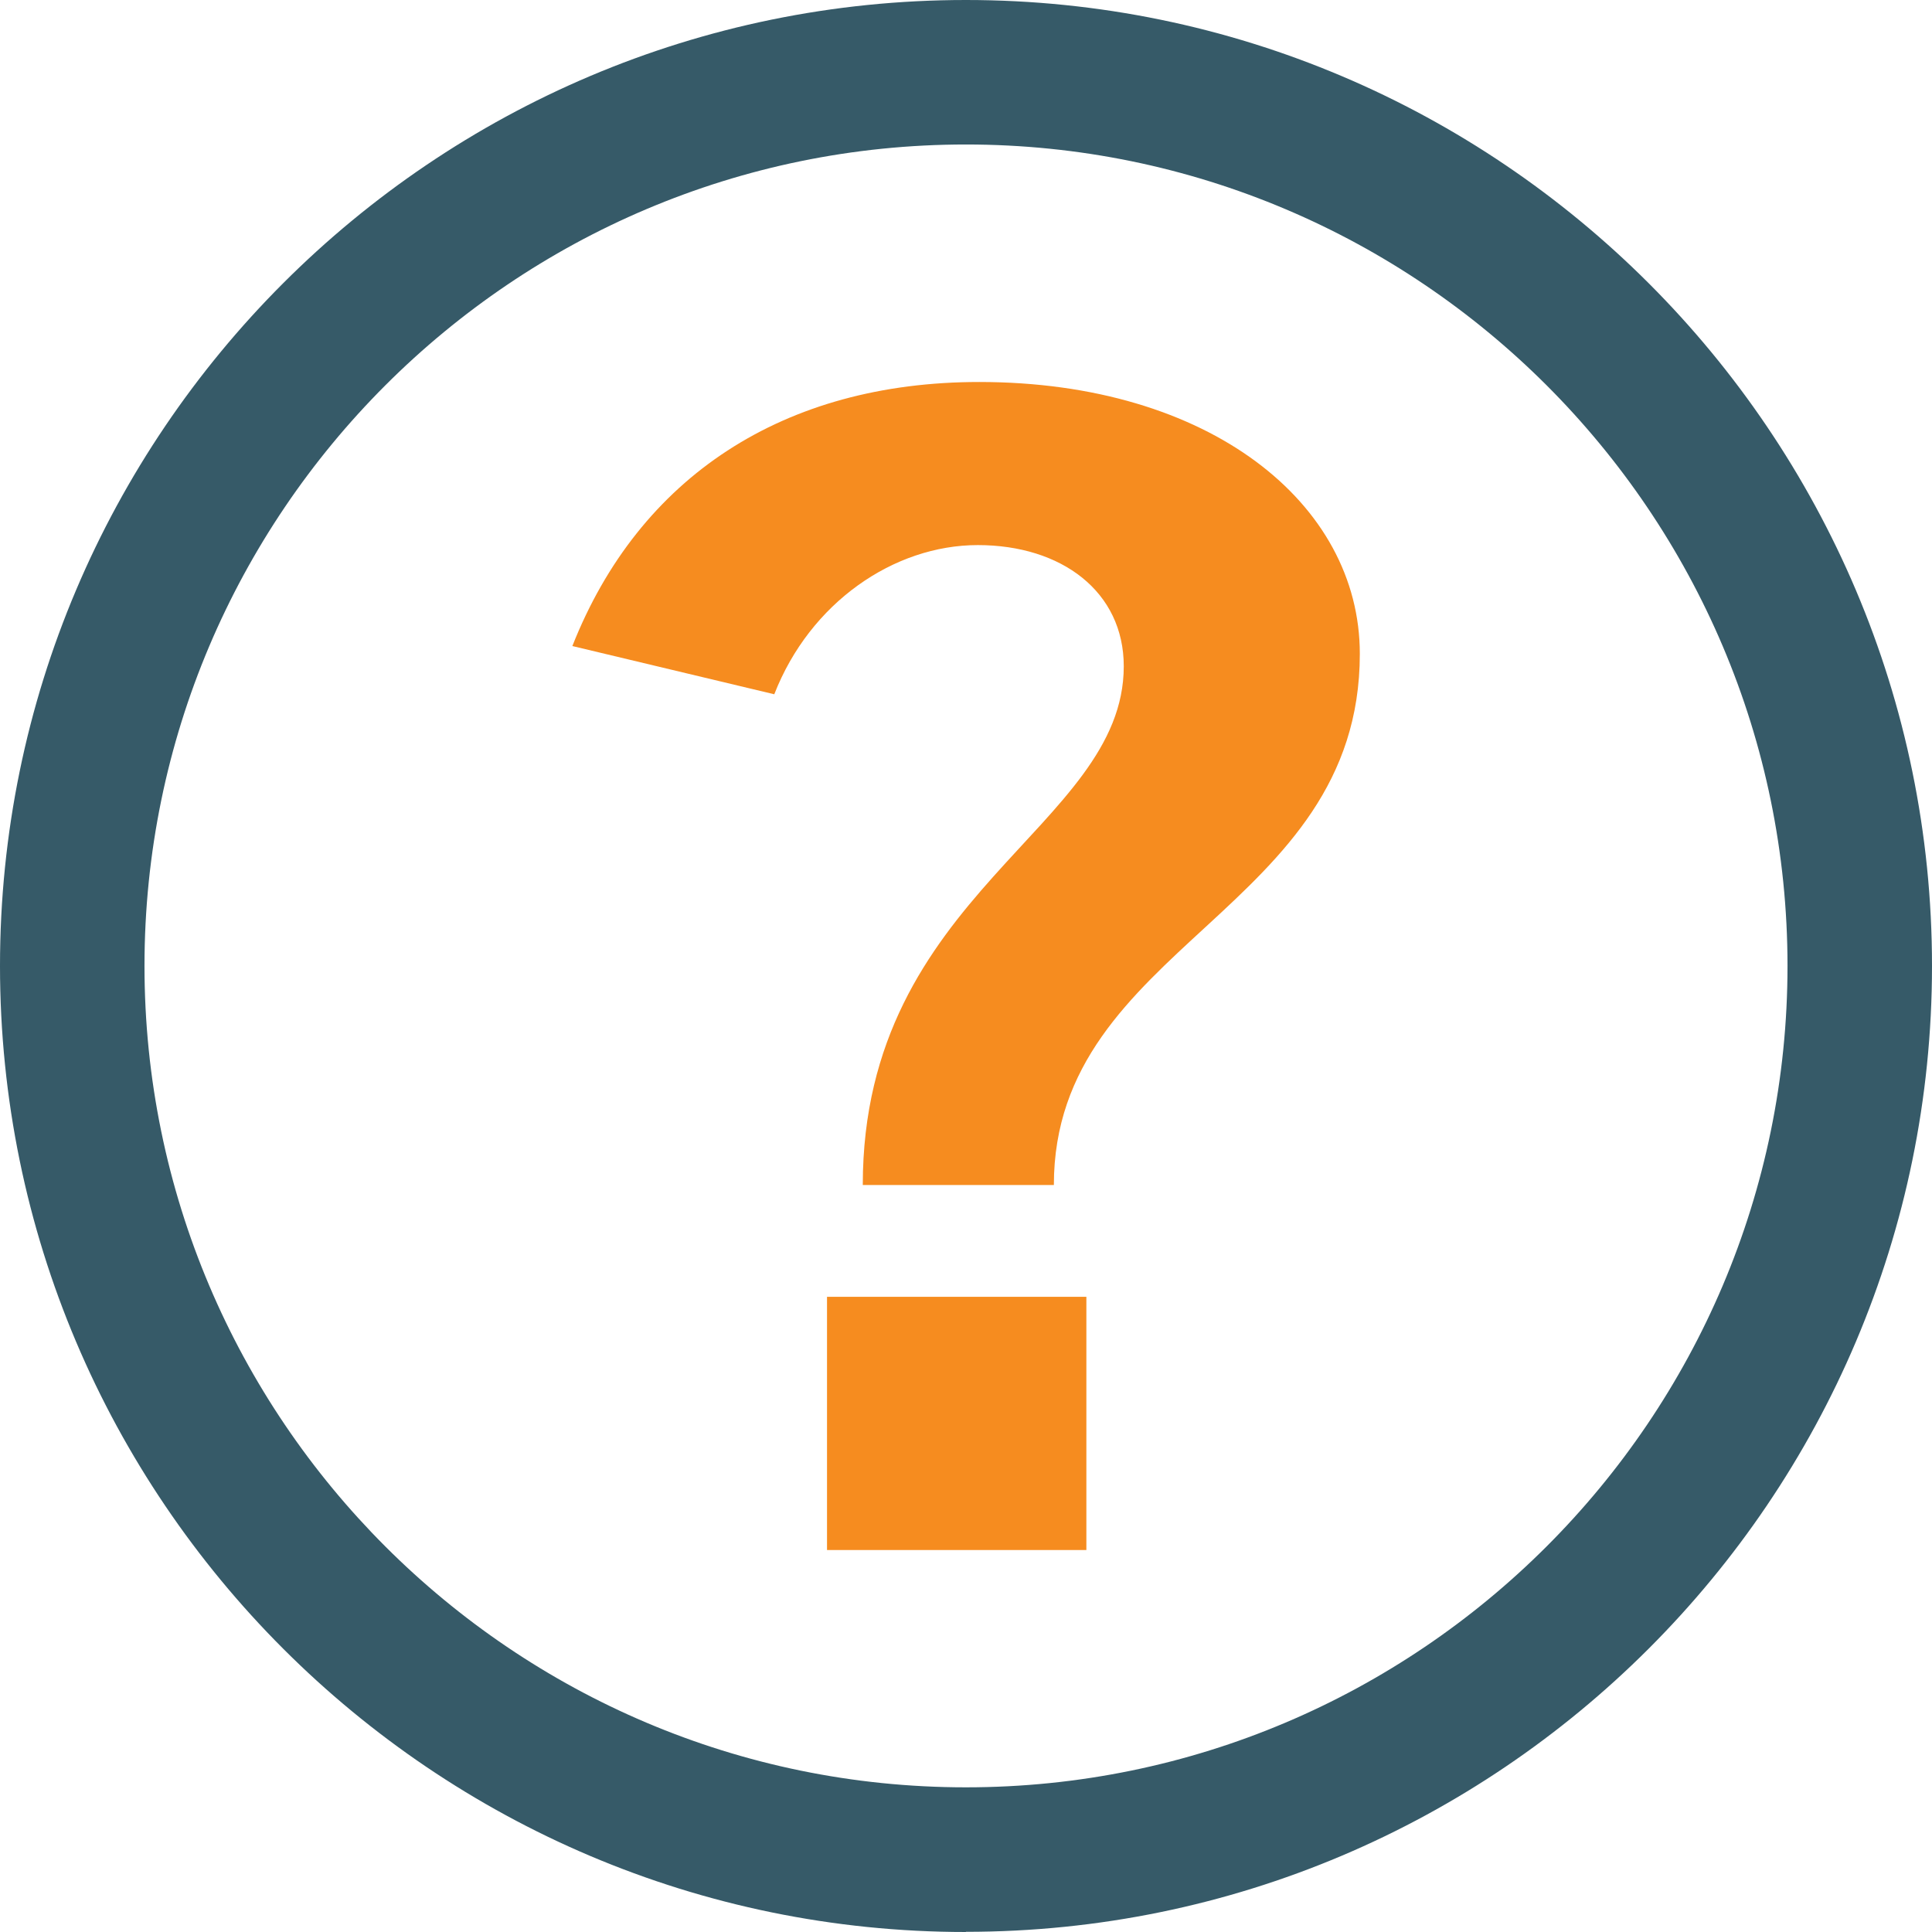
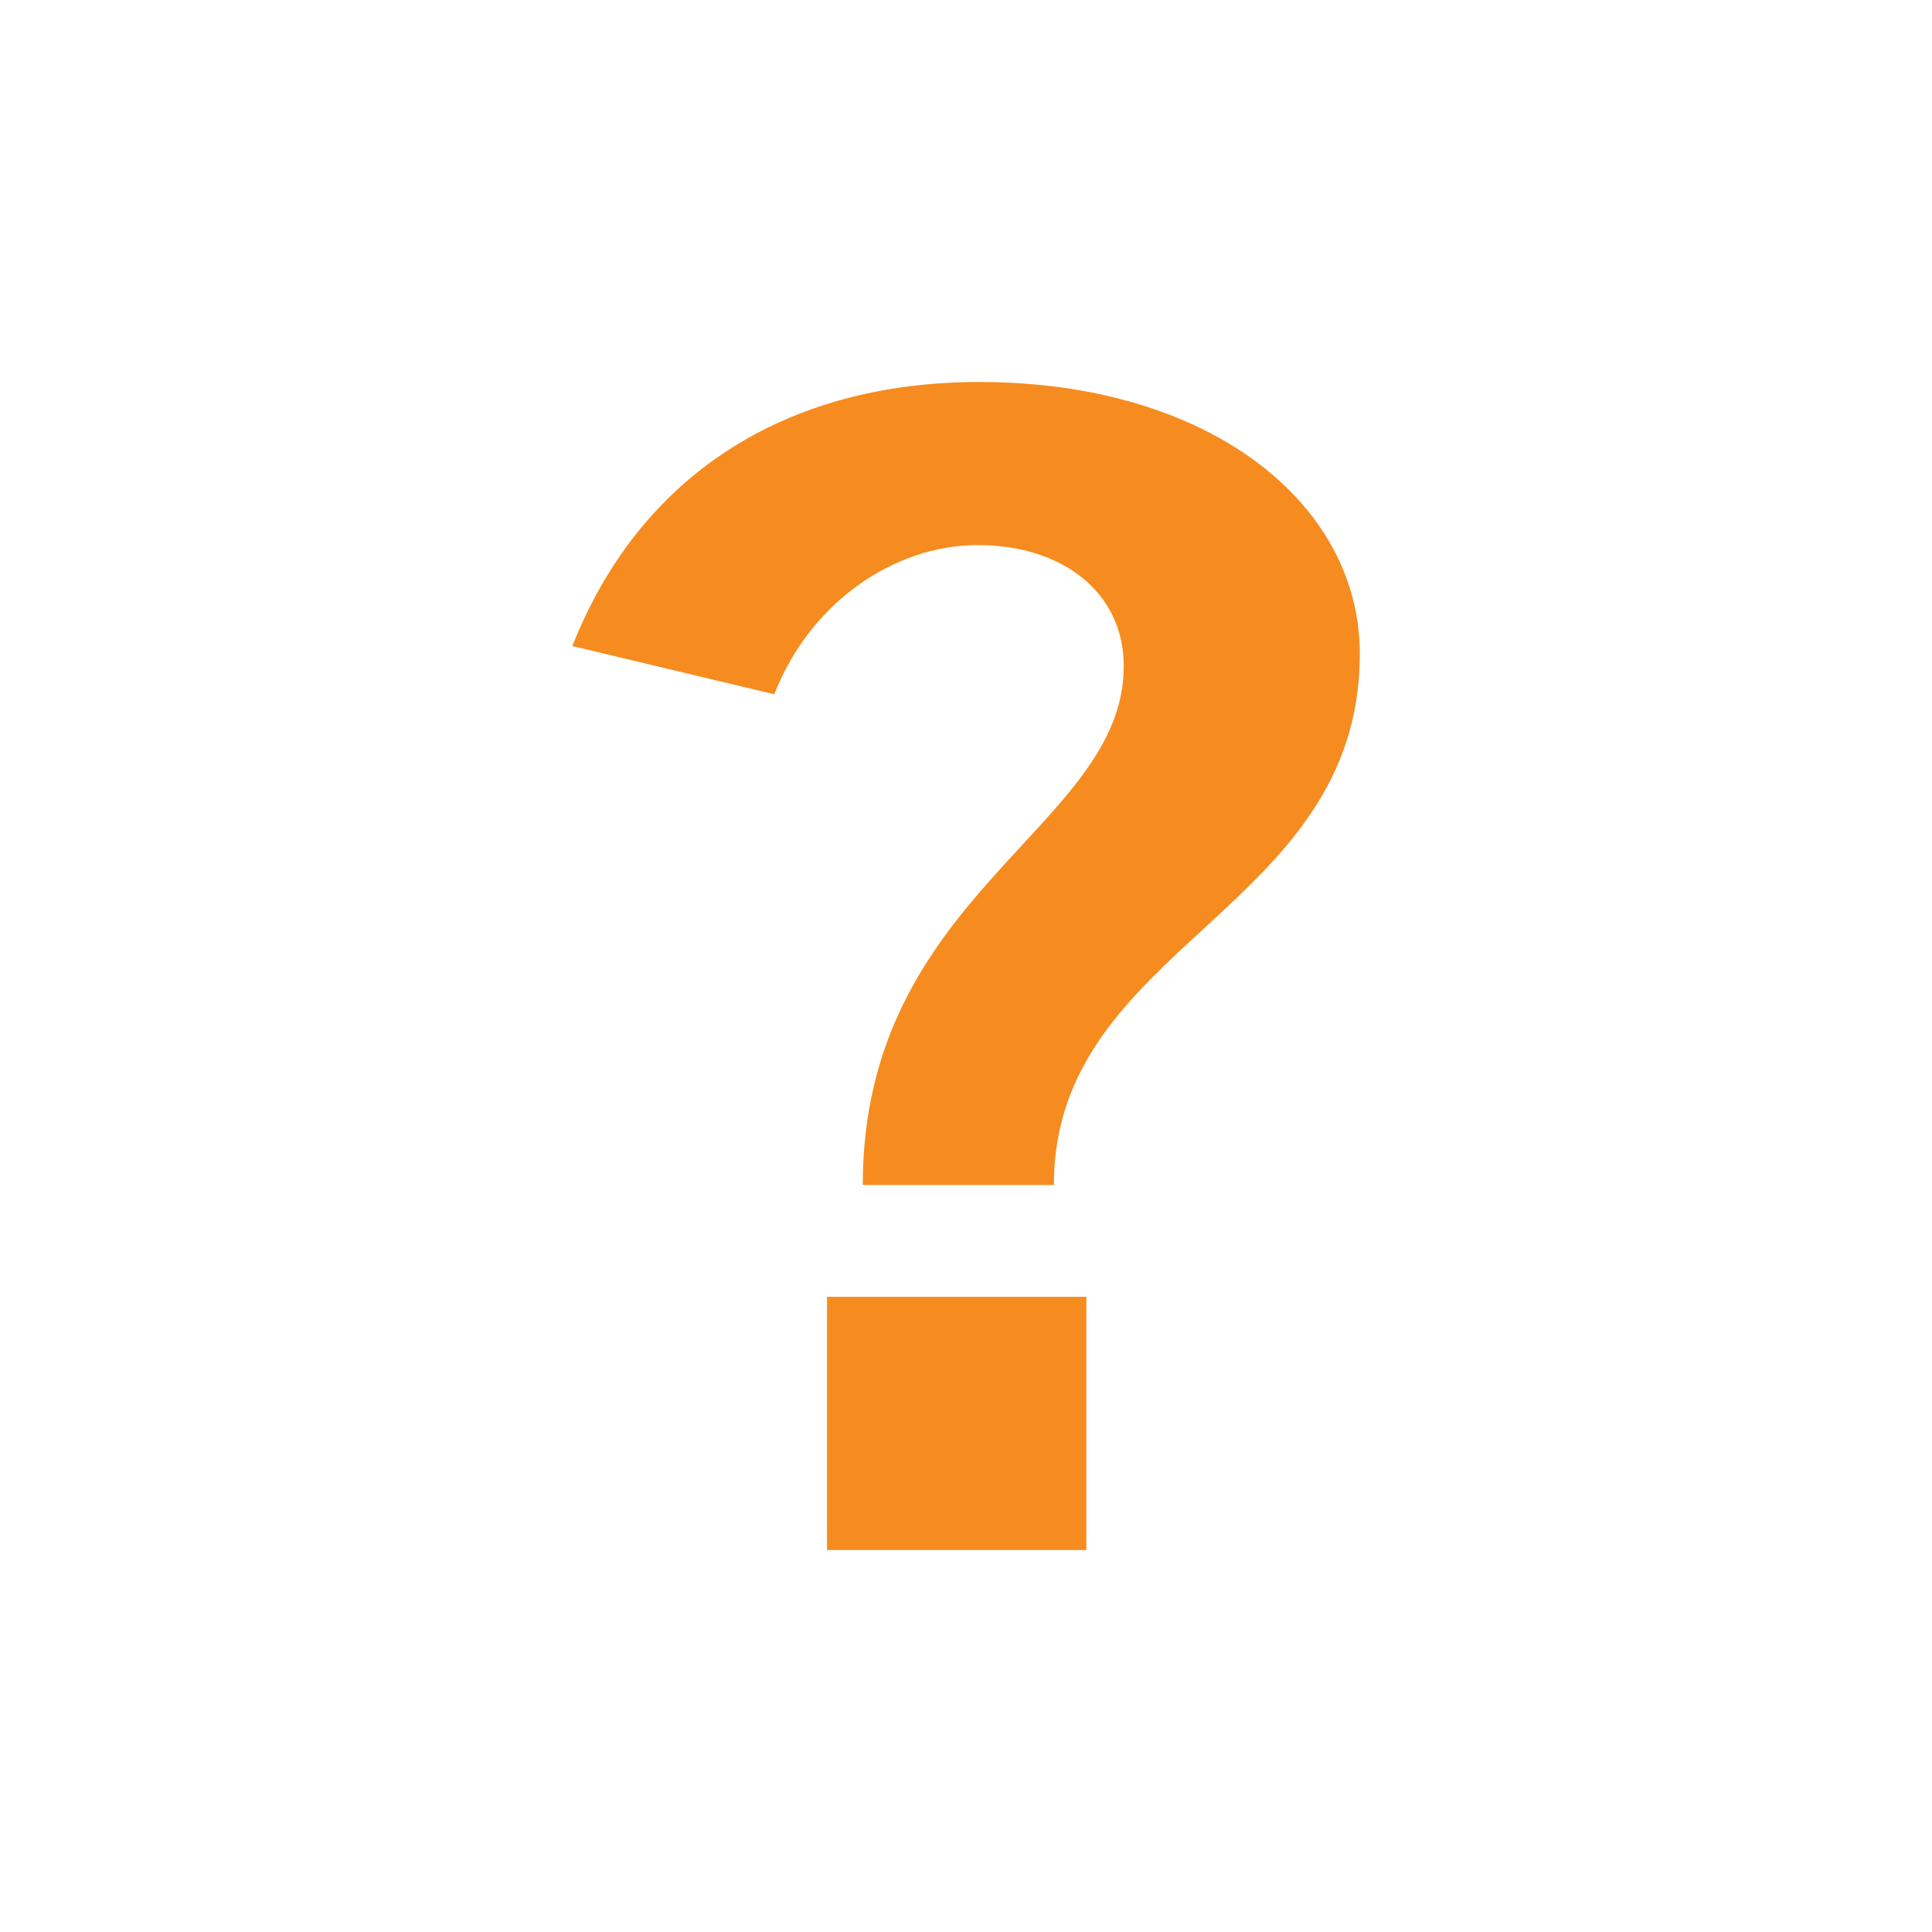
<svg xmlns="http://www.w3.org/2000/svg" id="Layer_2" viewBox="0 0 106.97 106.97">
  <defs>
    <style>.cls-1{fill:#f68c1f;}.cls-2{fill:#365a68;}</style>
  </defs>
  <g id="Layer_1-2">
    <path class="cls-1" d="m54.22,21.15c12.73,0,21.07,6.71,21.07,15.05,0,14.28-16.94,16.08-16.94,29.41h-10.58c0-16.17,14.45-19.78,14.45-28.72,0-4.13-3.44-6.71-8.08-6.71s-9.29,3.18-11.27,8.26l-11.18-2.67c3.7-9.37,11.7-14.62,22.53-14.62Zm5.93,64.67h-14.36v-14.02h14.36v14.02Z" />
-     <path class="cls-2" d="m53.48,106.97C23.99,106.97,0,82.98,0,53.48S23.99,0,53.48,0s53.49,23.99,53.49,53.48-23.99,53.48-53.49,53.48Zm0-98.97c-25.08,0-45.48,20.4-45.48,45.48s20.4,45.48,45.48,45.48,45.49-20.4,45.49-45.48S78.57,8,53.48,8Z" />
  </g>
</svg>